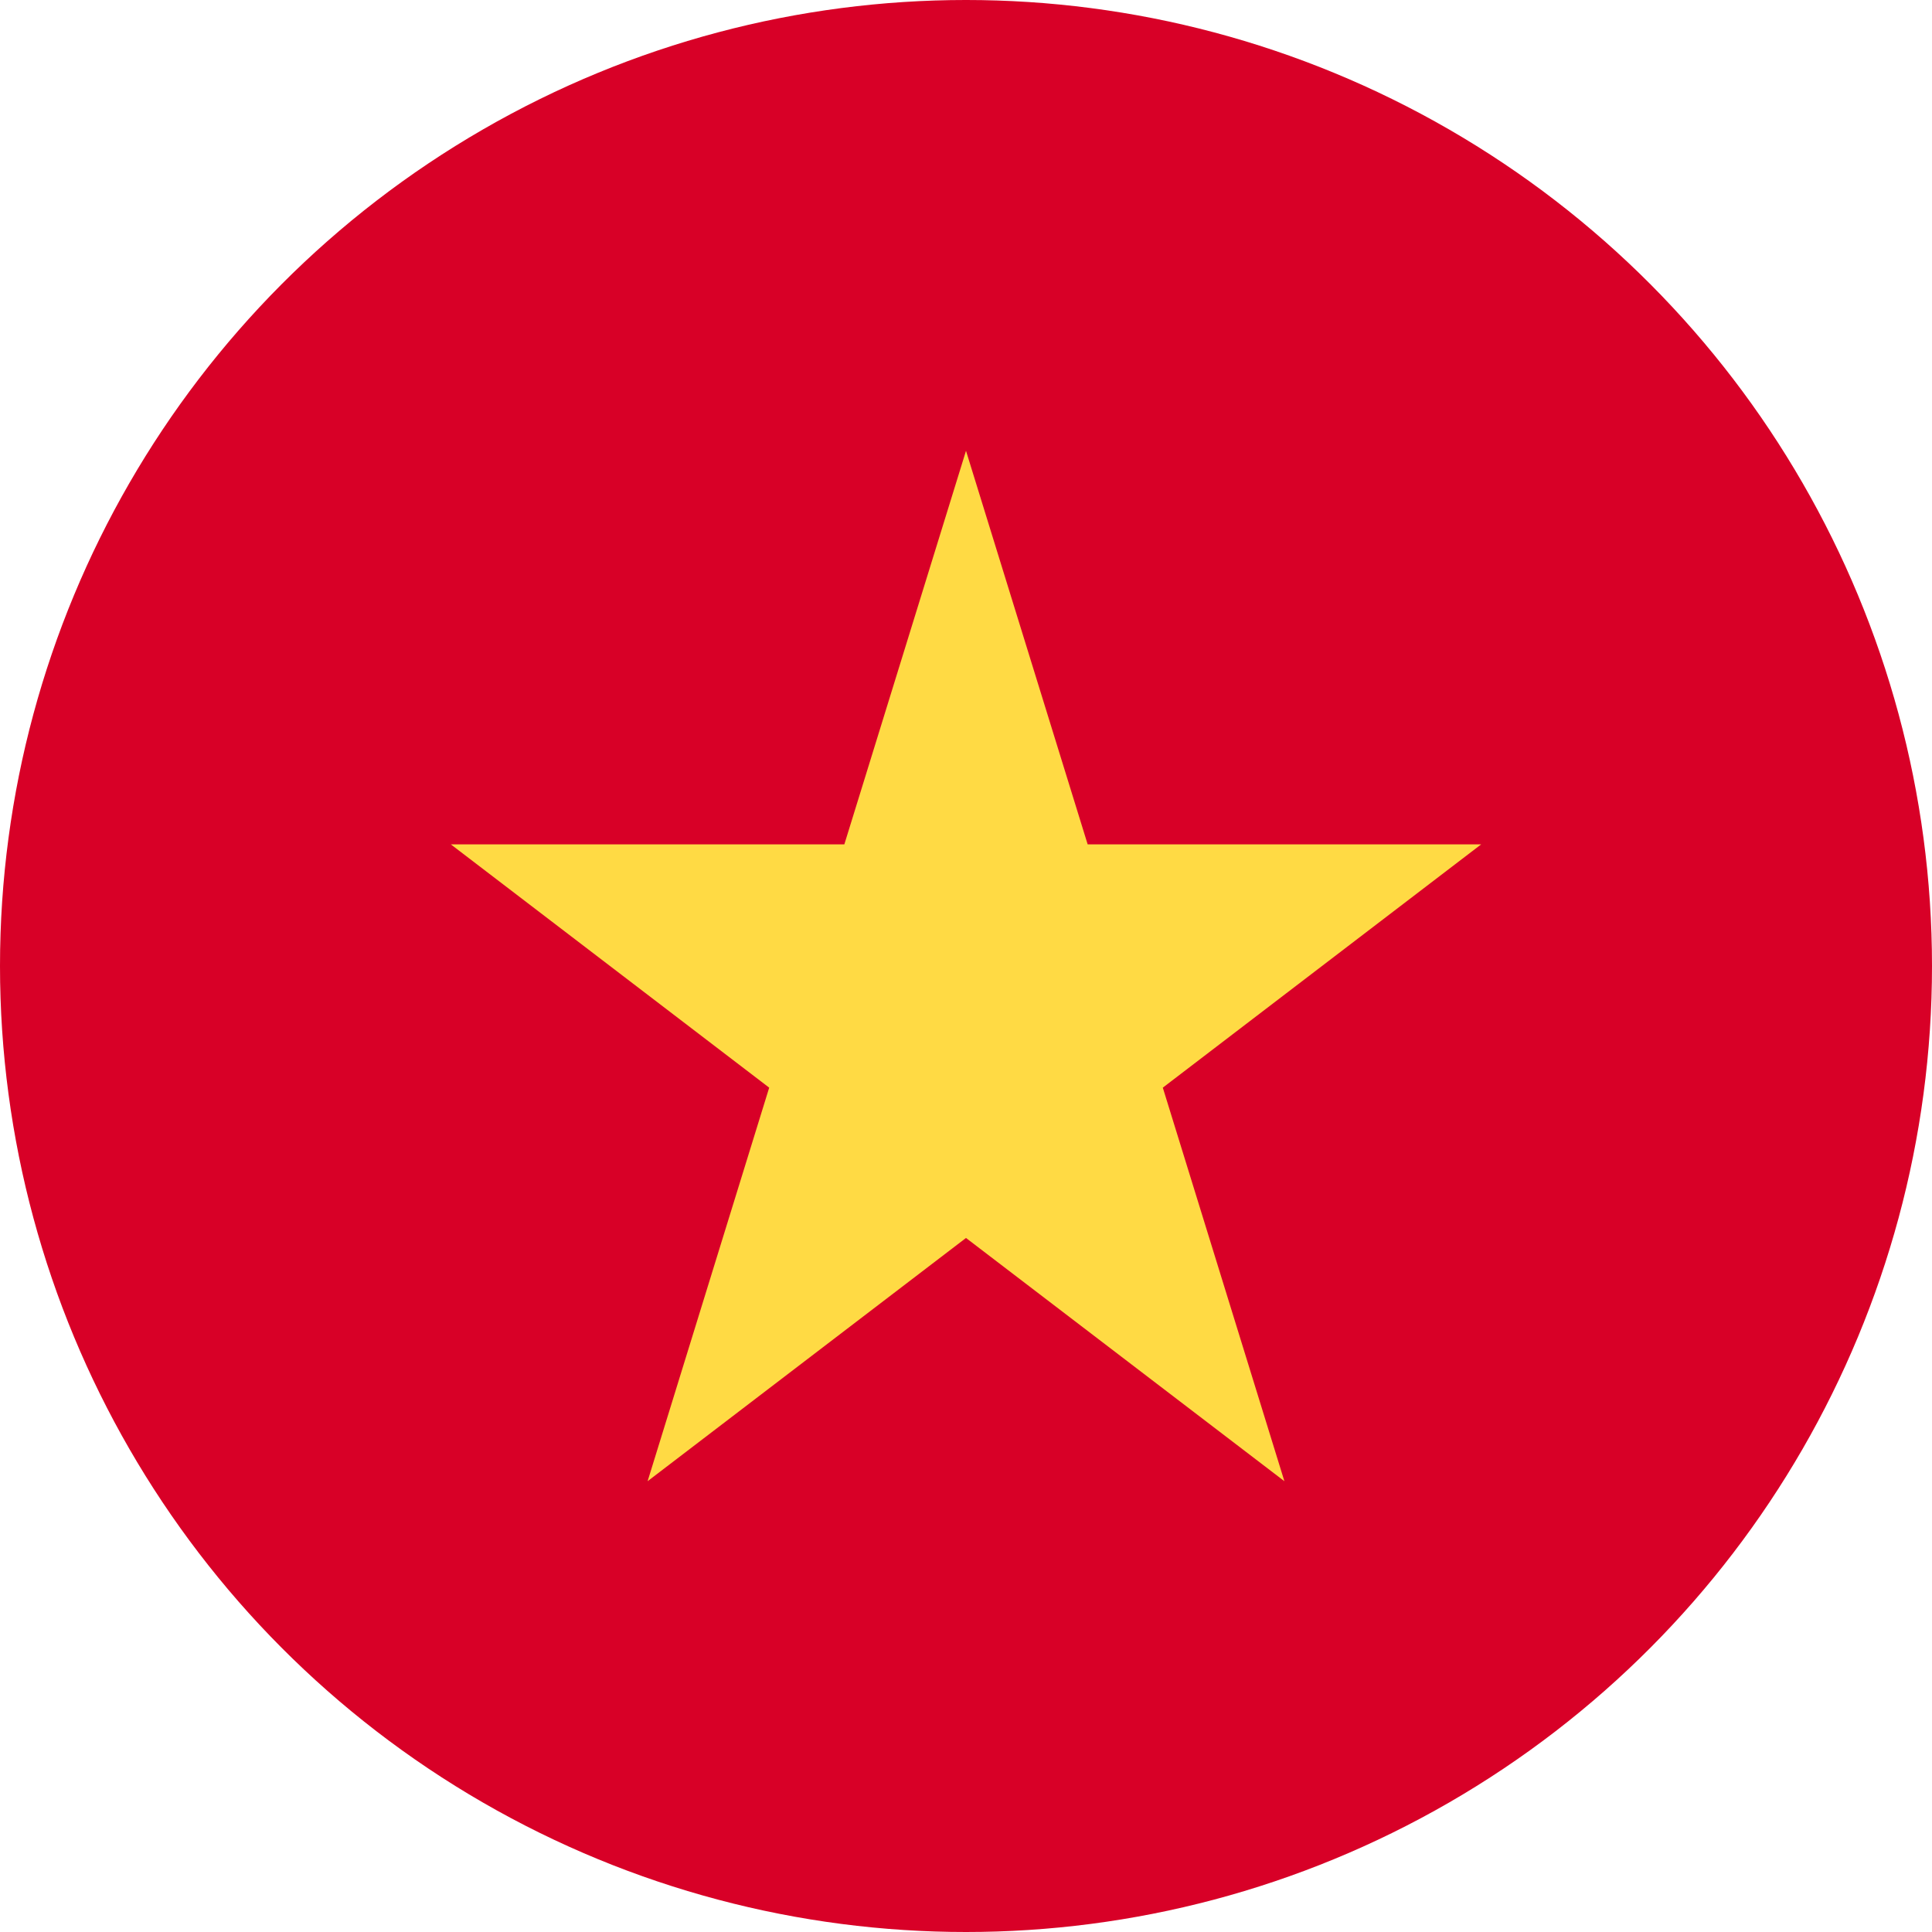
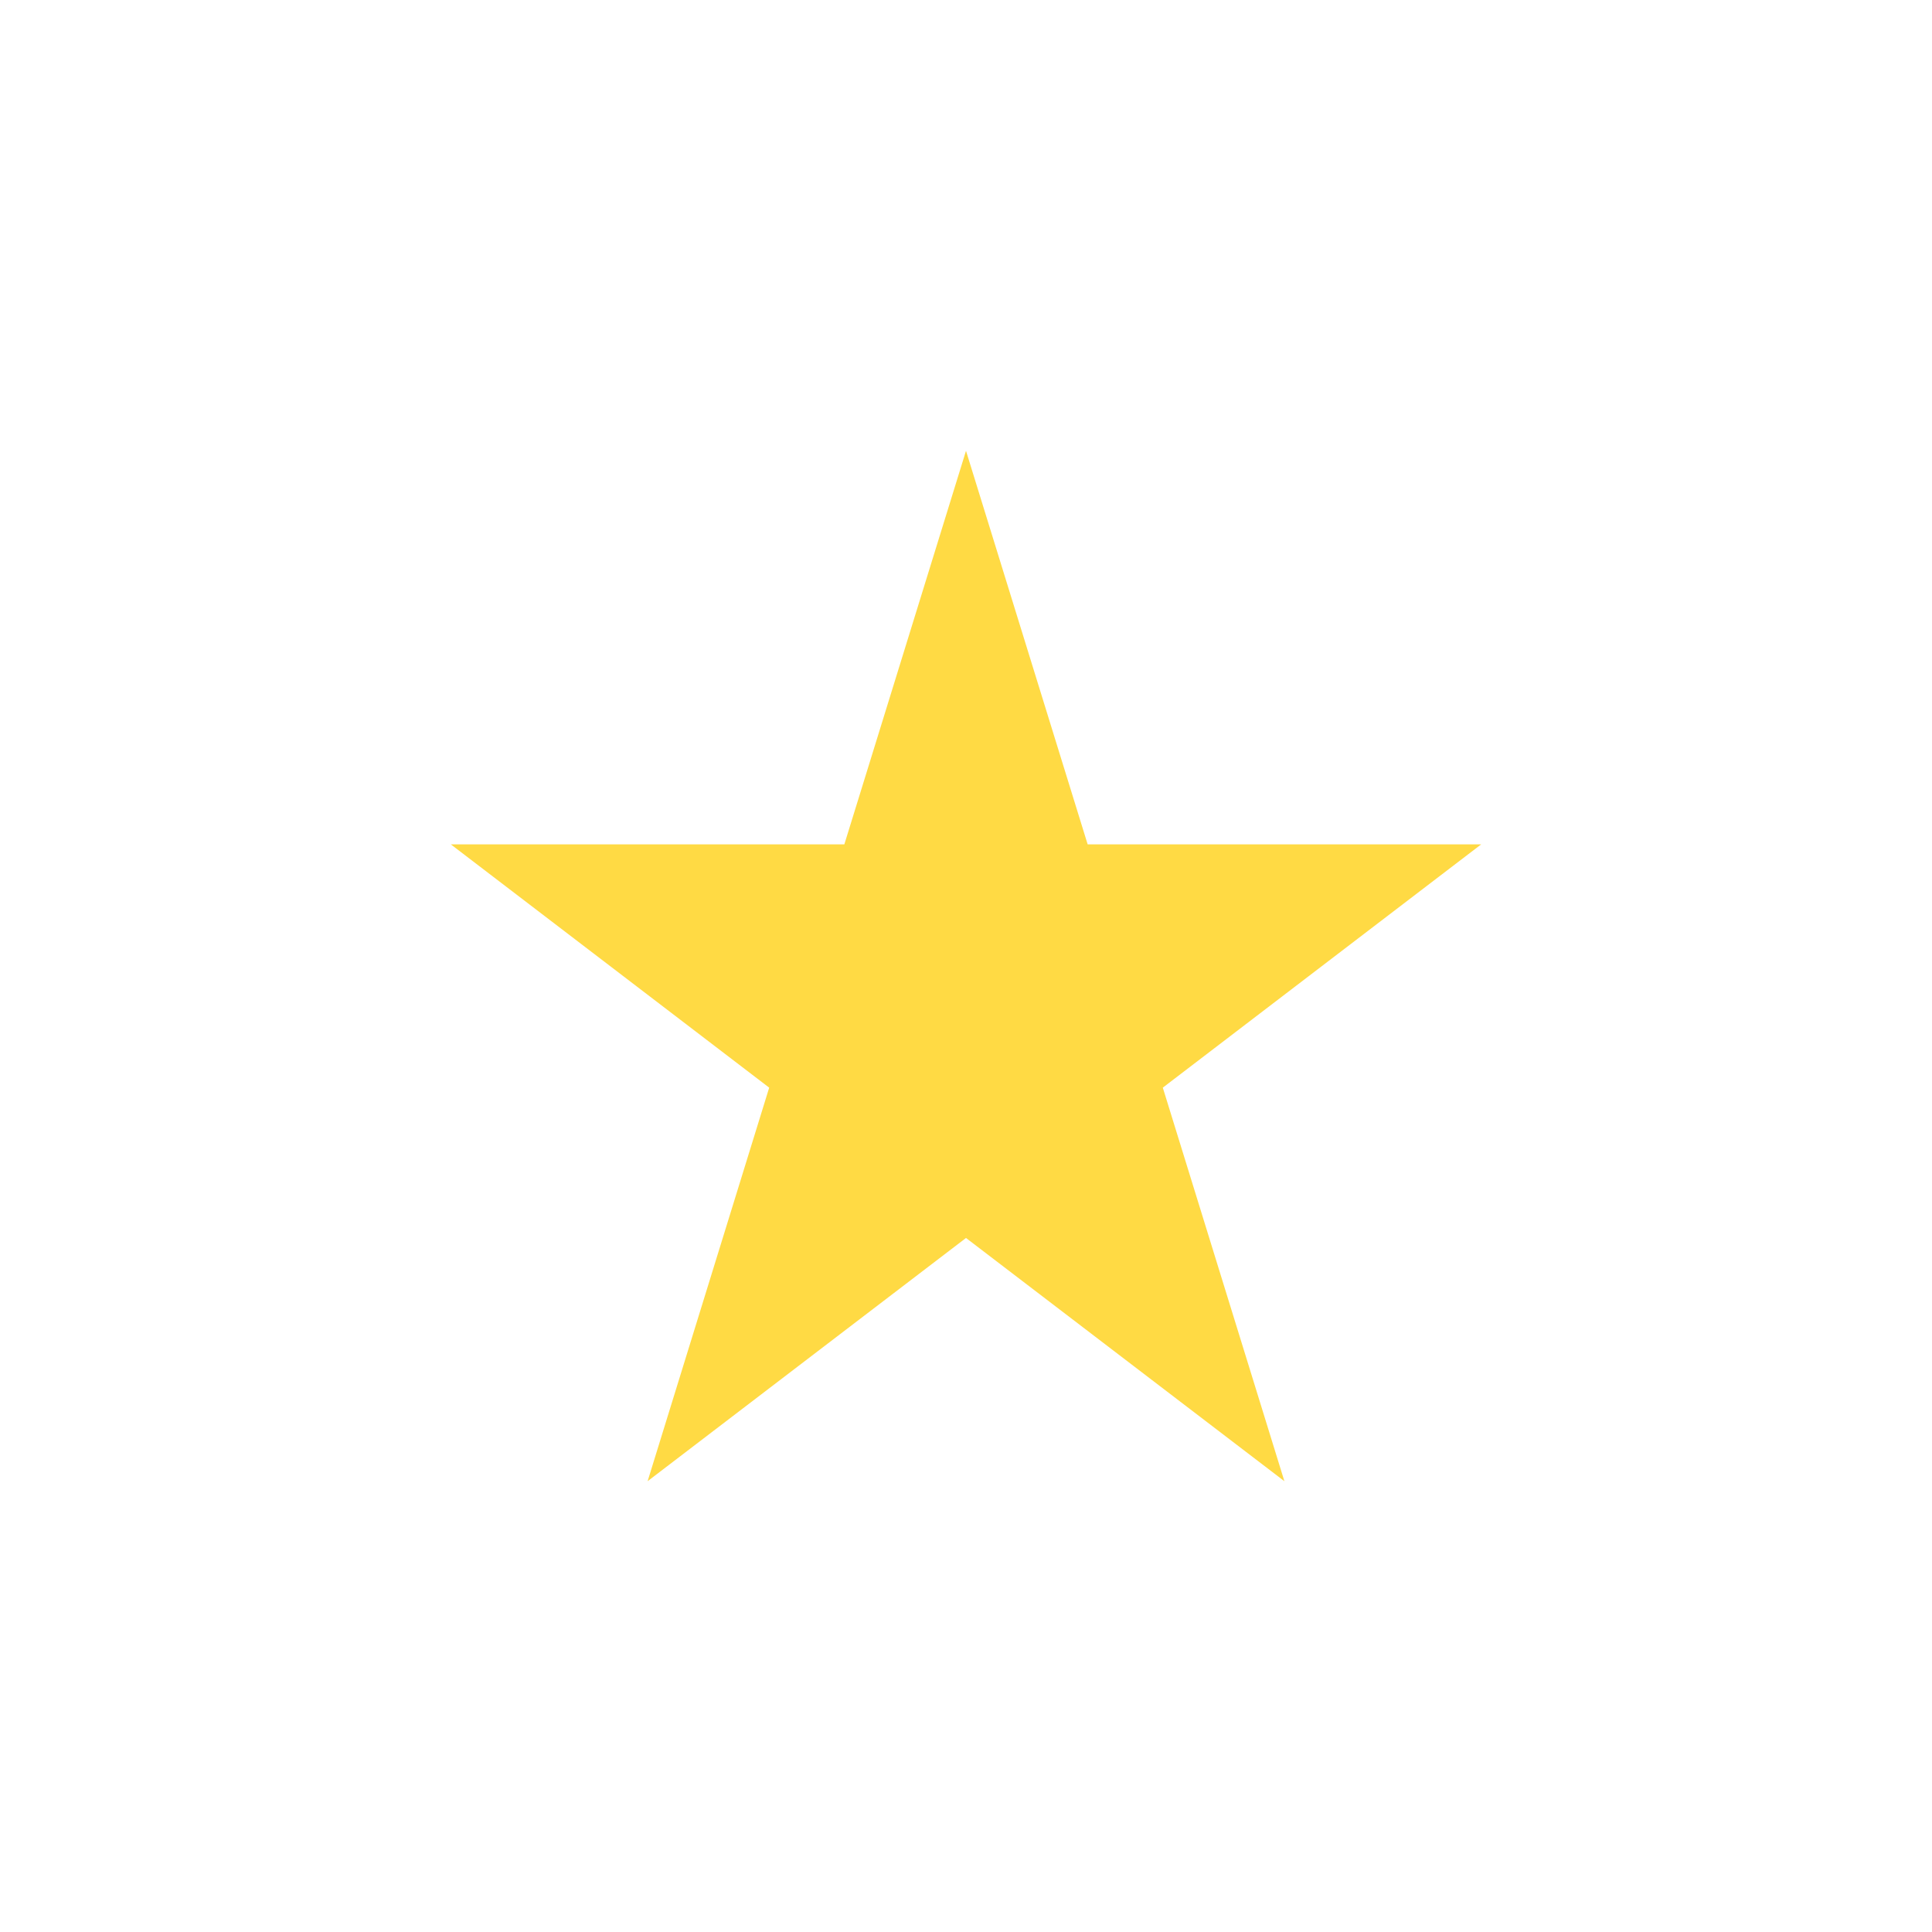
<svg xmlns="http://www.w3.org/2000/svg" width="30" height="30" viewBox="0 0 30 30" fill="none">
-   <circle cx="15" cy="15" r="15" fill="#D80027" />
  <path d="M15 7L16.889 13.111H23L18.056 16.889L19.944 23L15 19.223L10.056 23L11.944 16.889L7 13.111H13.111L15 7Z" fill="#FFDA44" />
</svg>